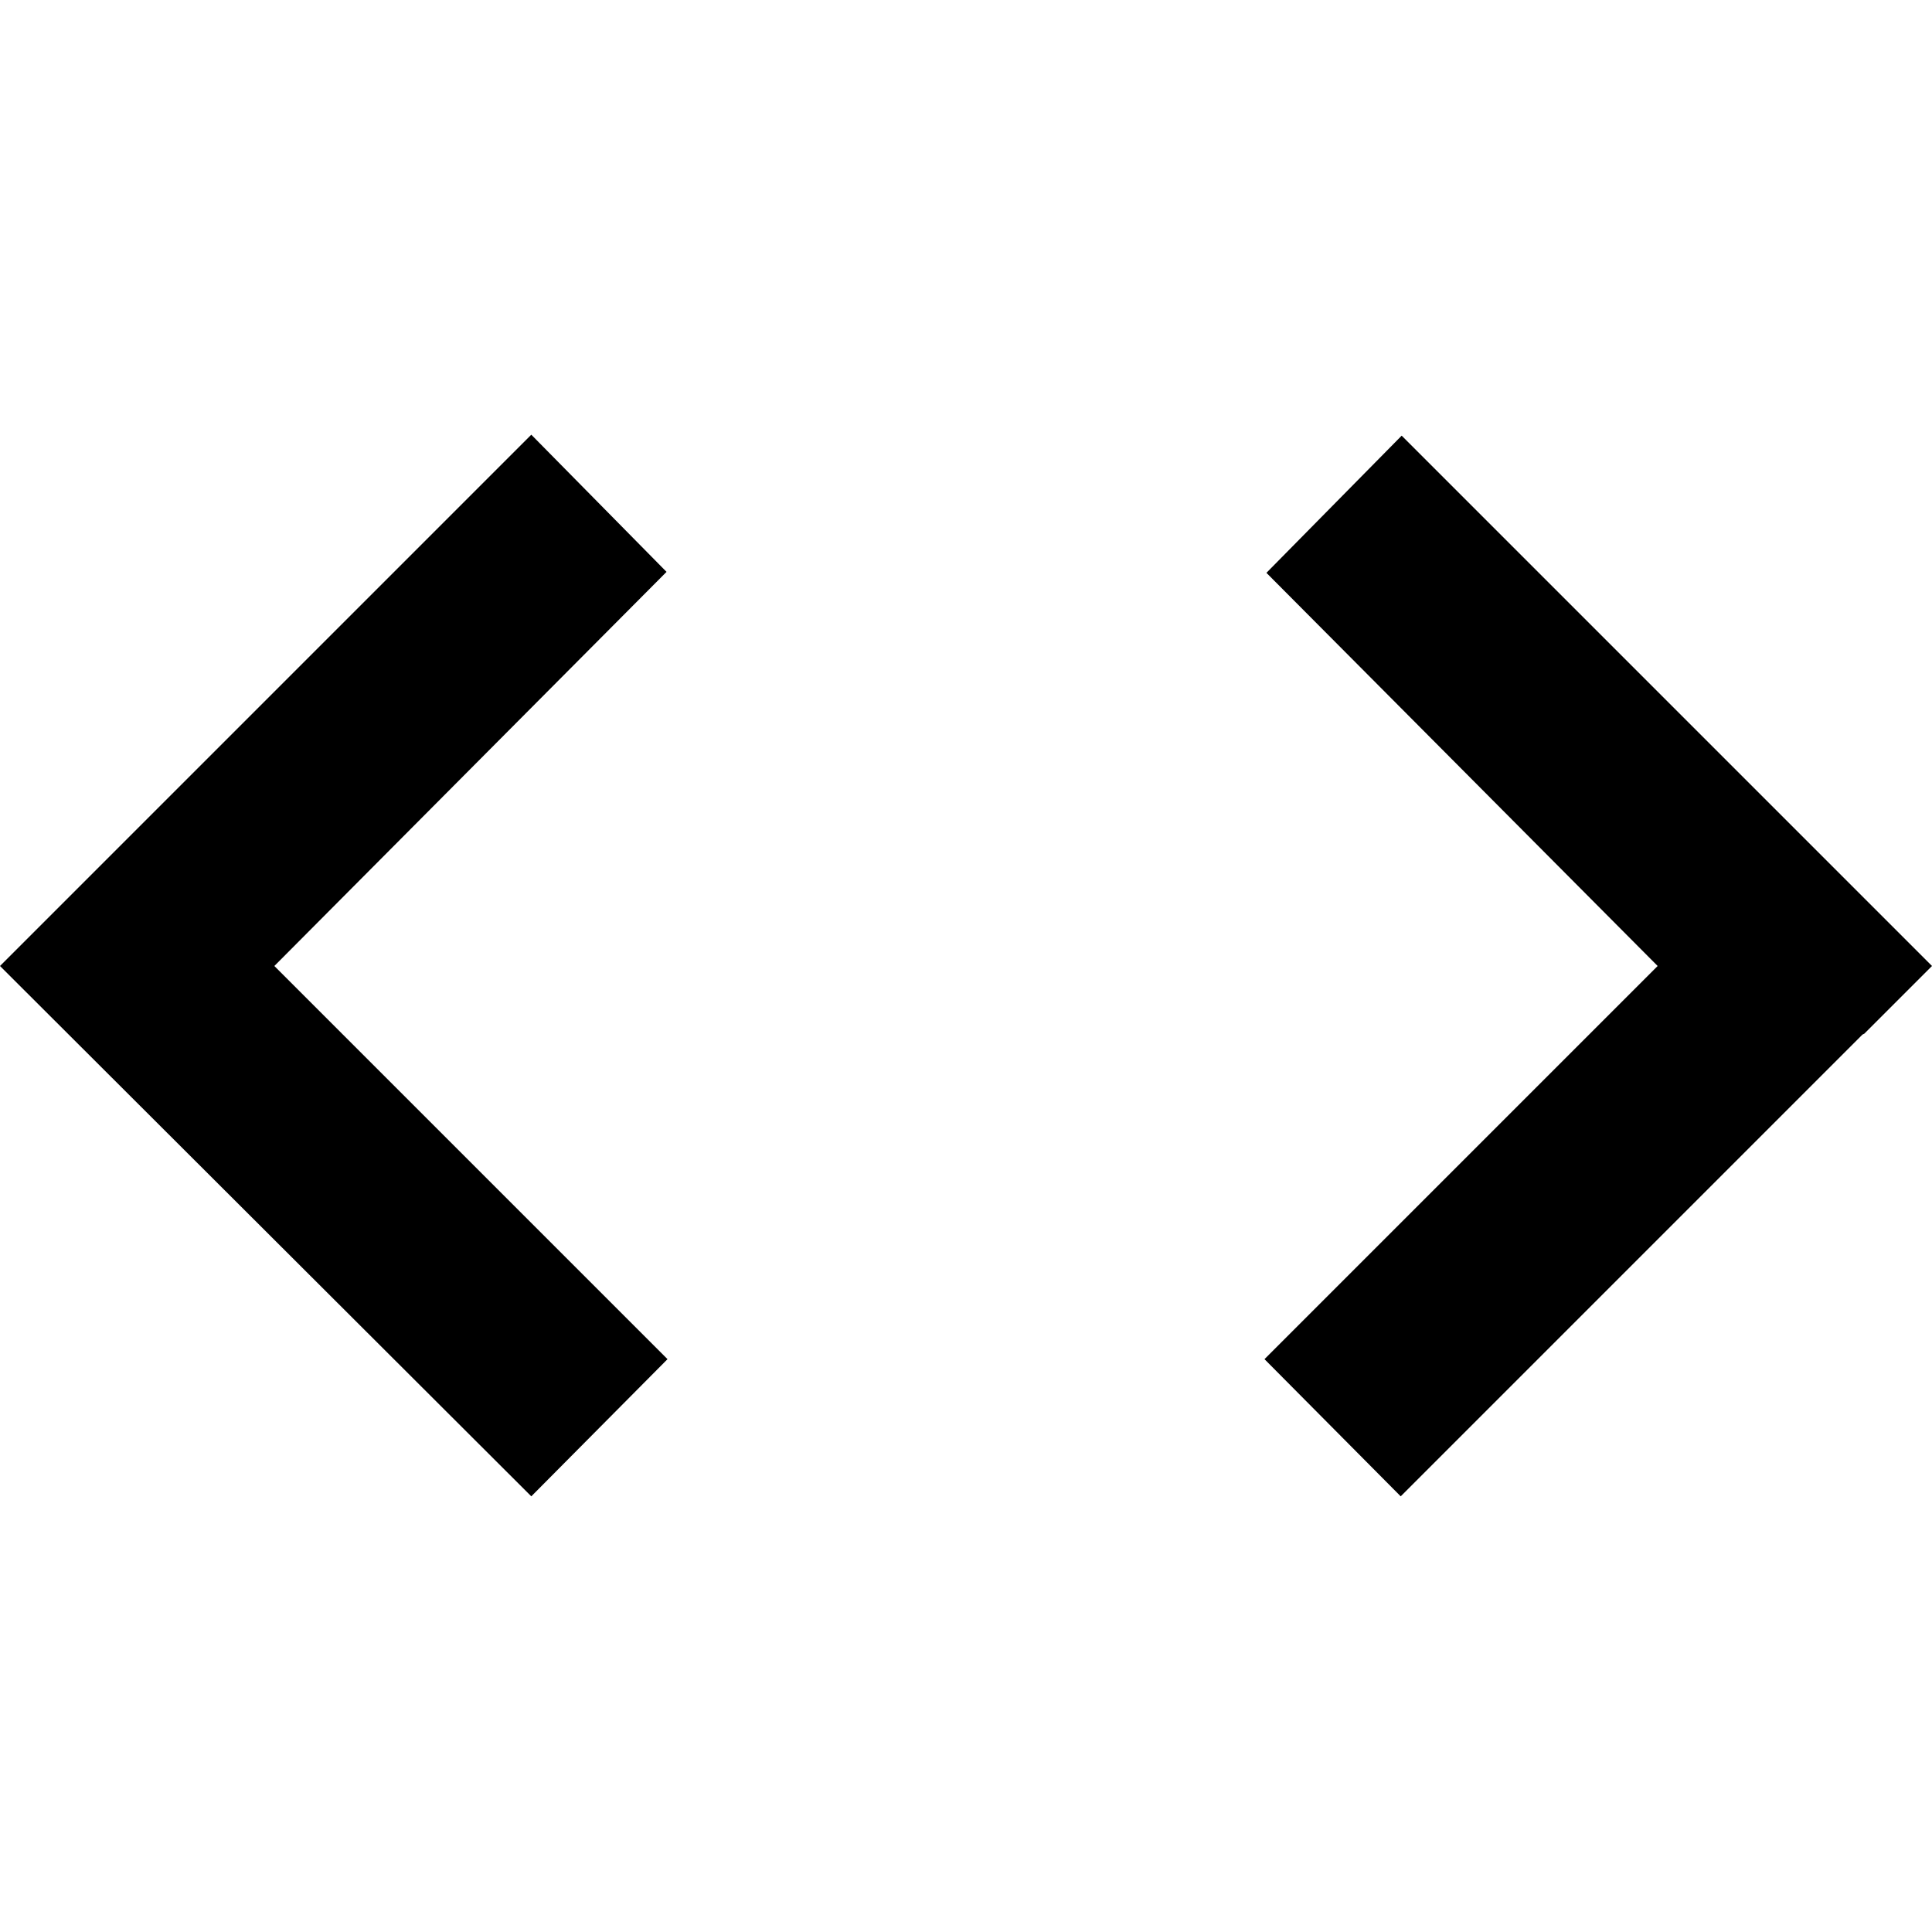
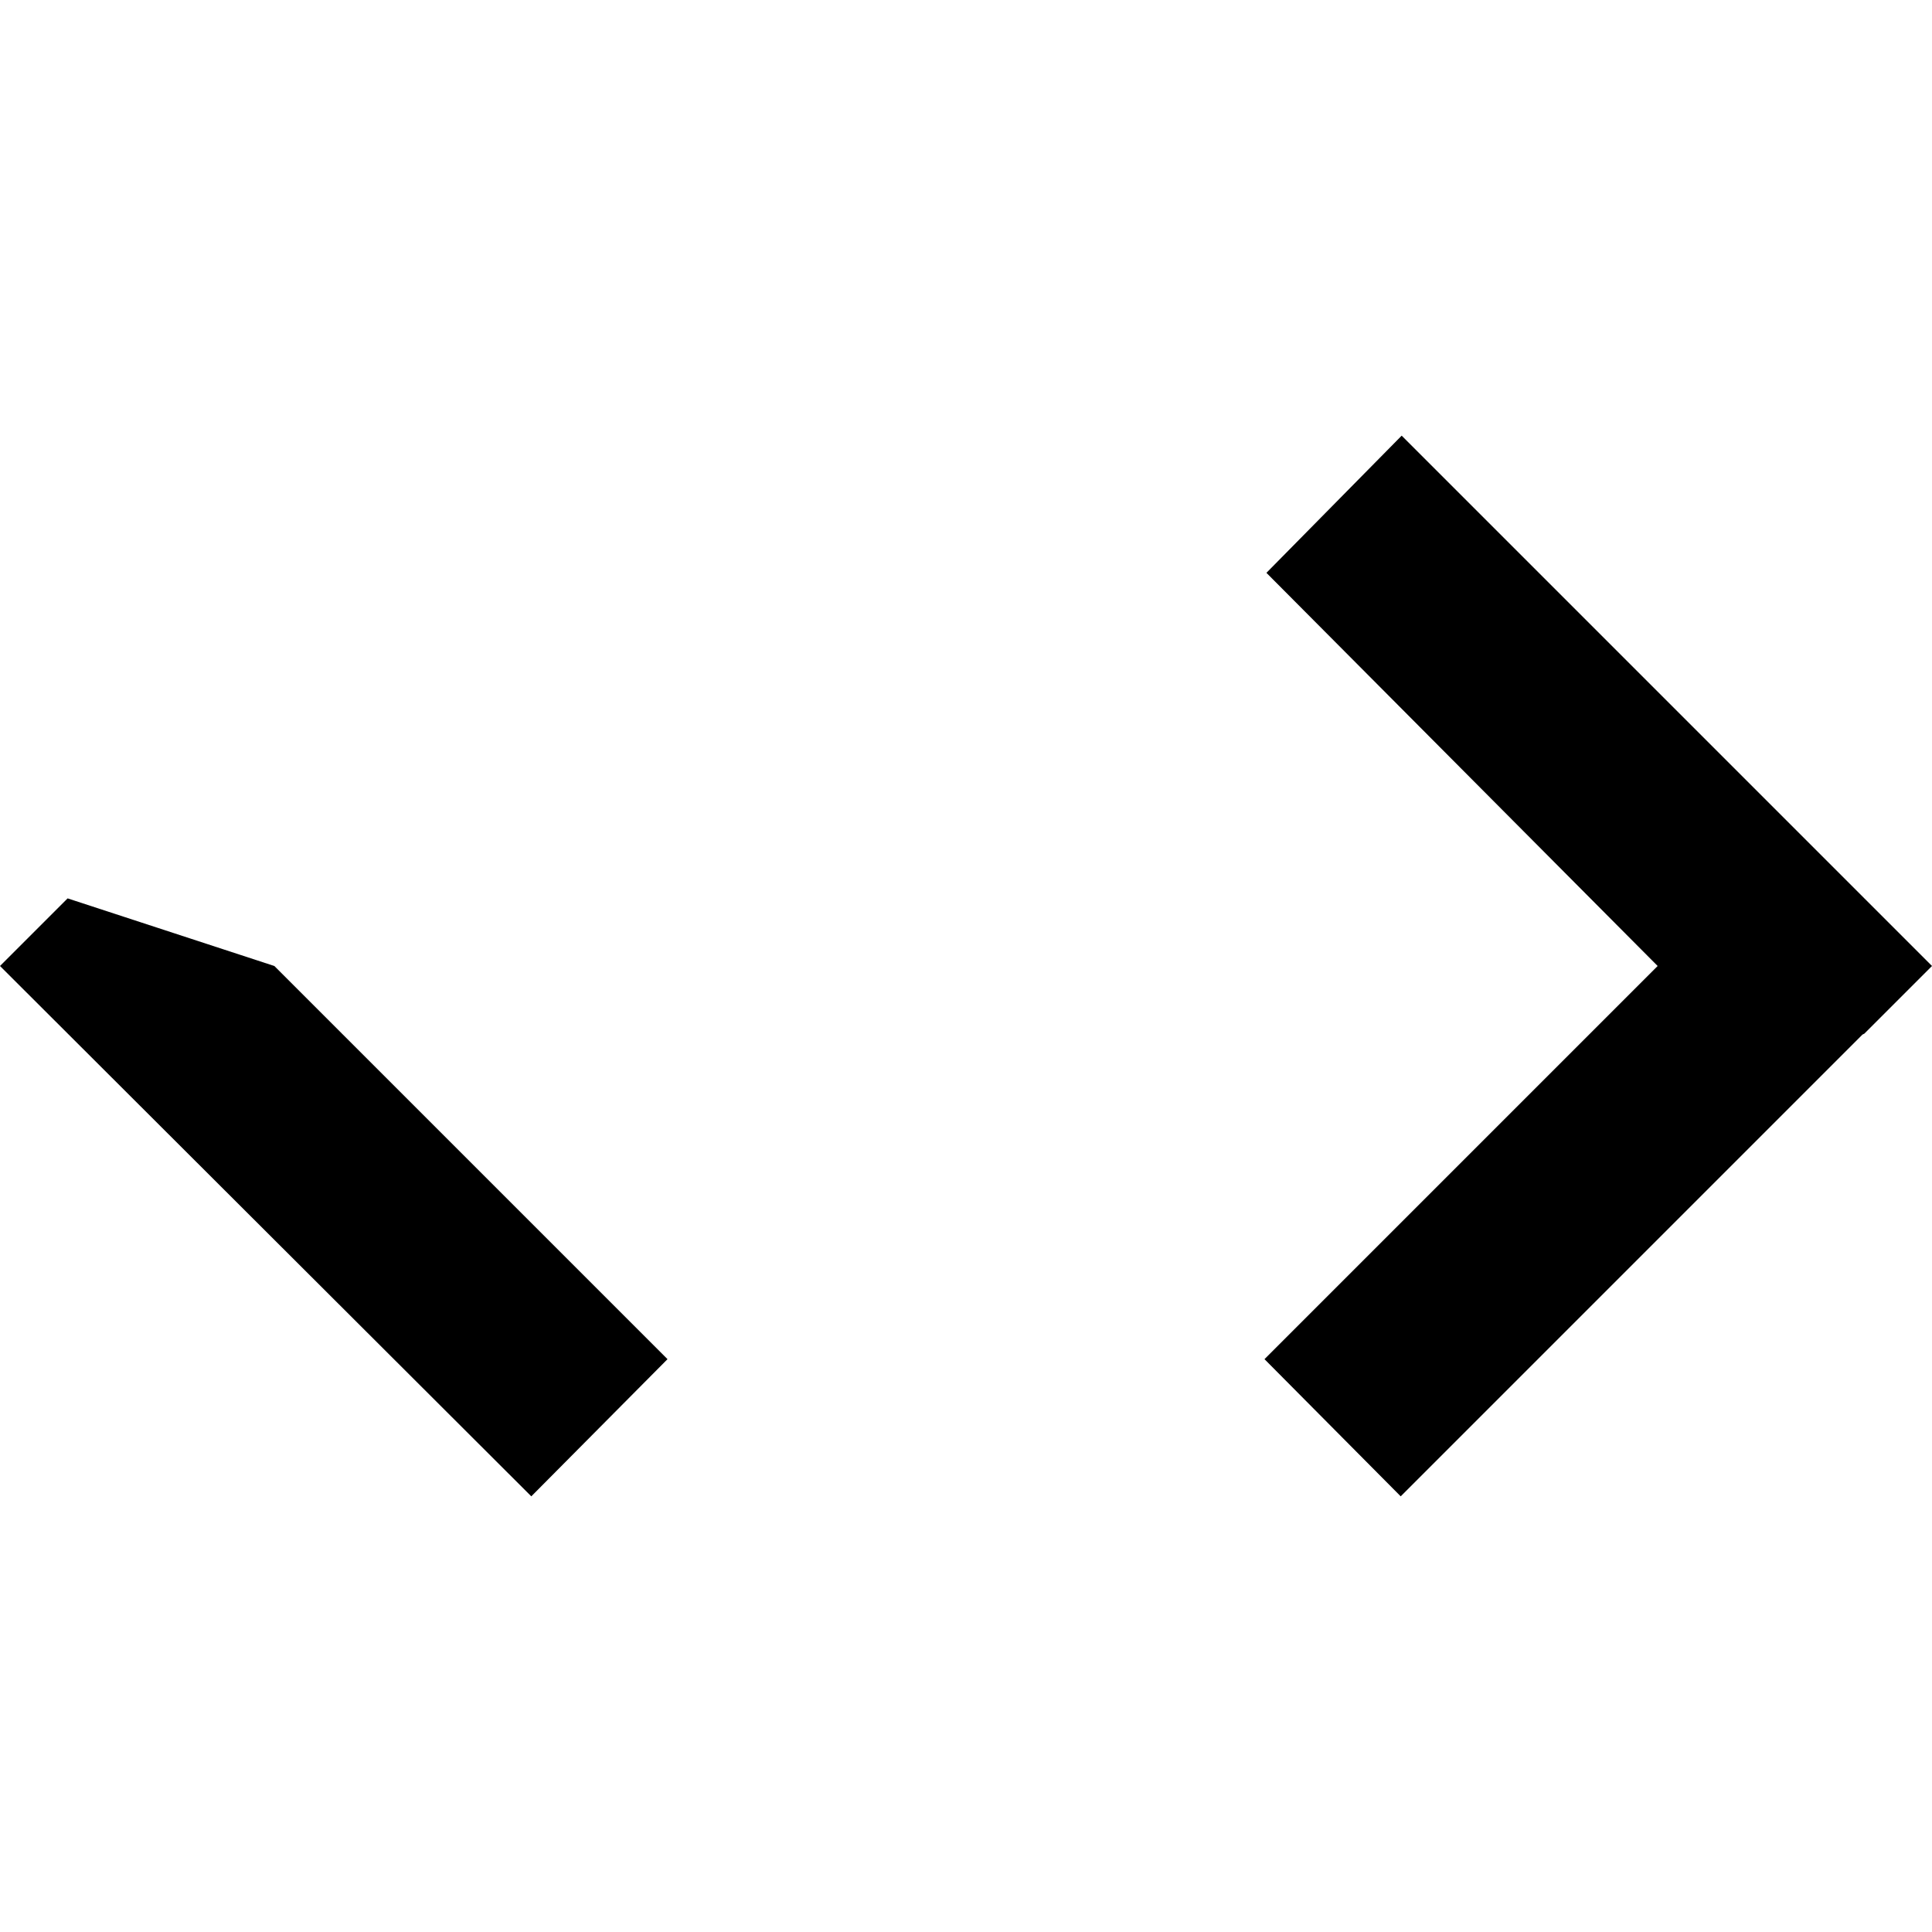
<svg xmlns="http://www.w3.org/2000/svg" viewBox="0 0 20 20">
-   <path d="M.7 9.3l4.8-4.8 1.4 1.42L2.84 10l4.07 4.07-1.41 1.42L0 10l.7-.7zm18.6 1.4l.7-.7-5.49-5.49-1.4 1.42L17.16 10l-4.07 4.07 1.41 1.42 4.78-4.78z" />
+   <path d="M.7 9.3L2.84 10l4.07 4.07-1.41 1.42L0 10l.7-.7zm18.6 1.4l.7-.7-5.49-5.49-1.4 1.42L17.16 10l-4.07 4.07 1.41 1.42 4.78-4.78z" />
</svg>